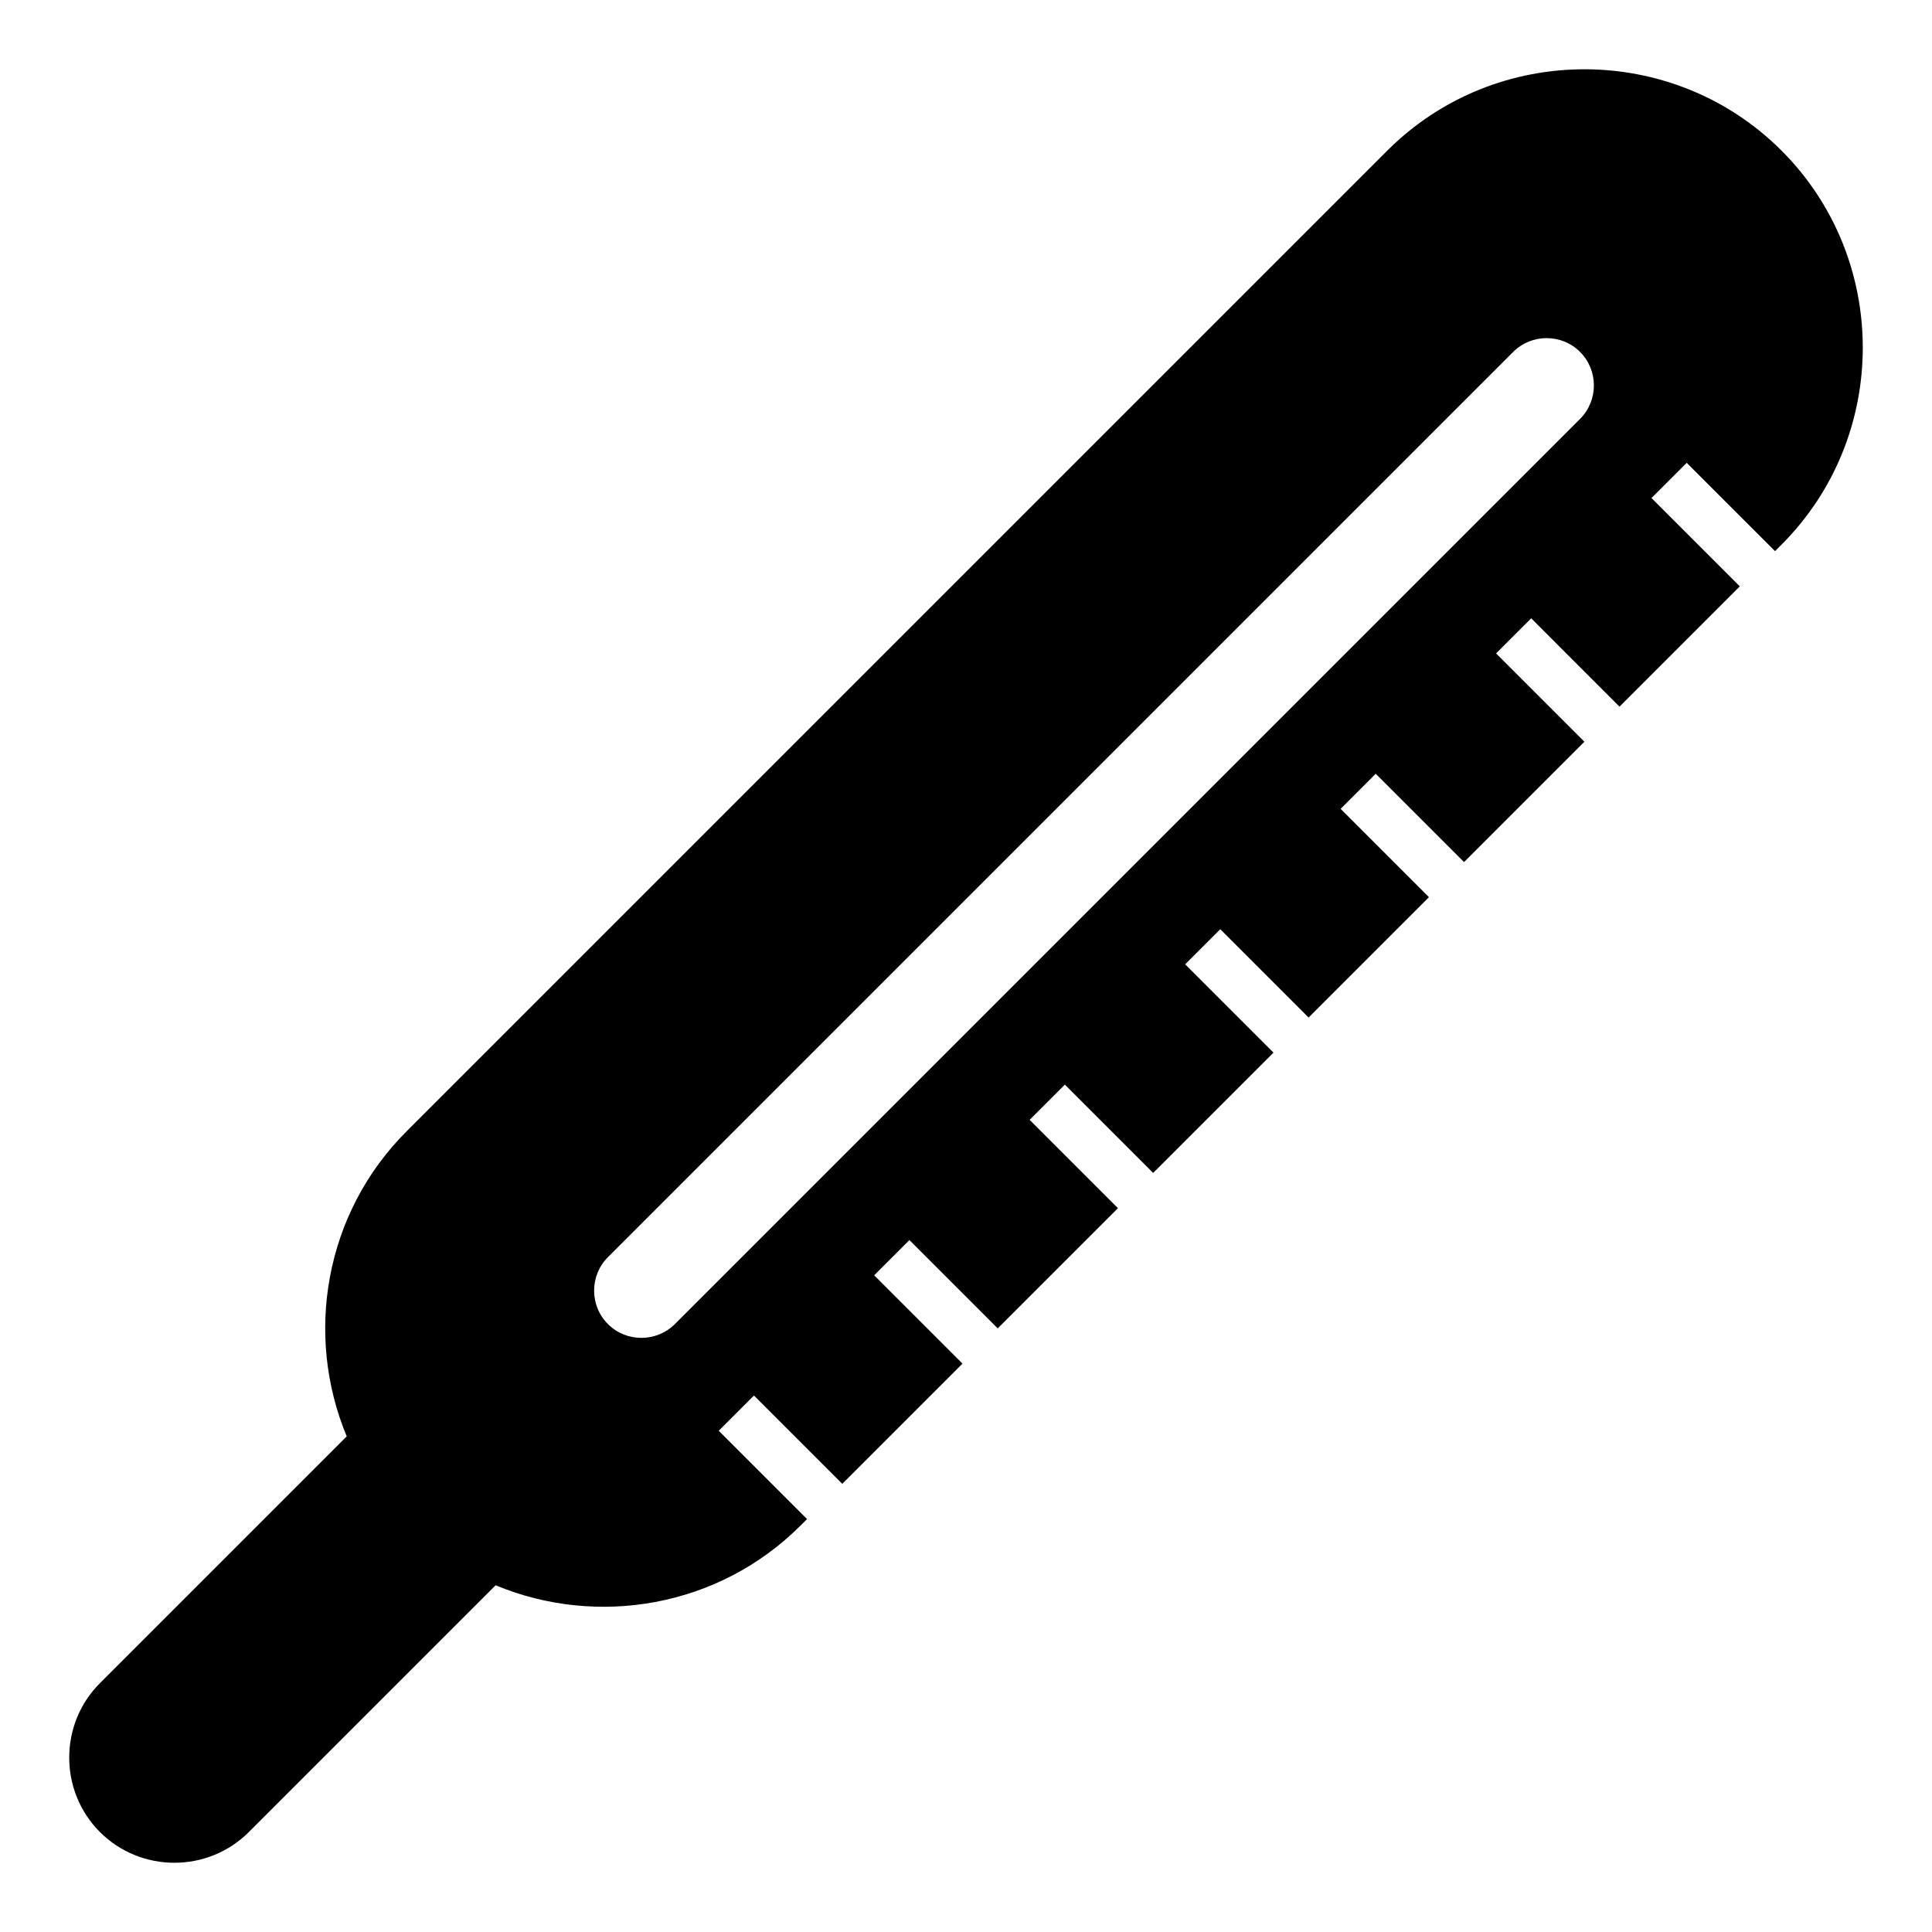
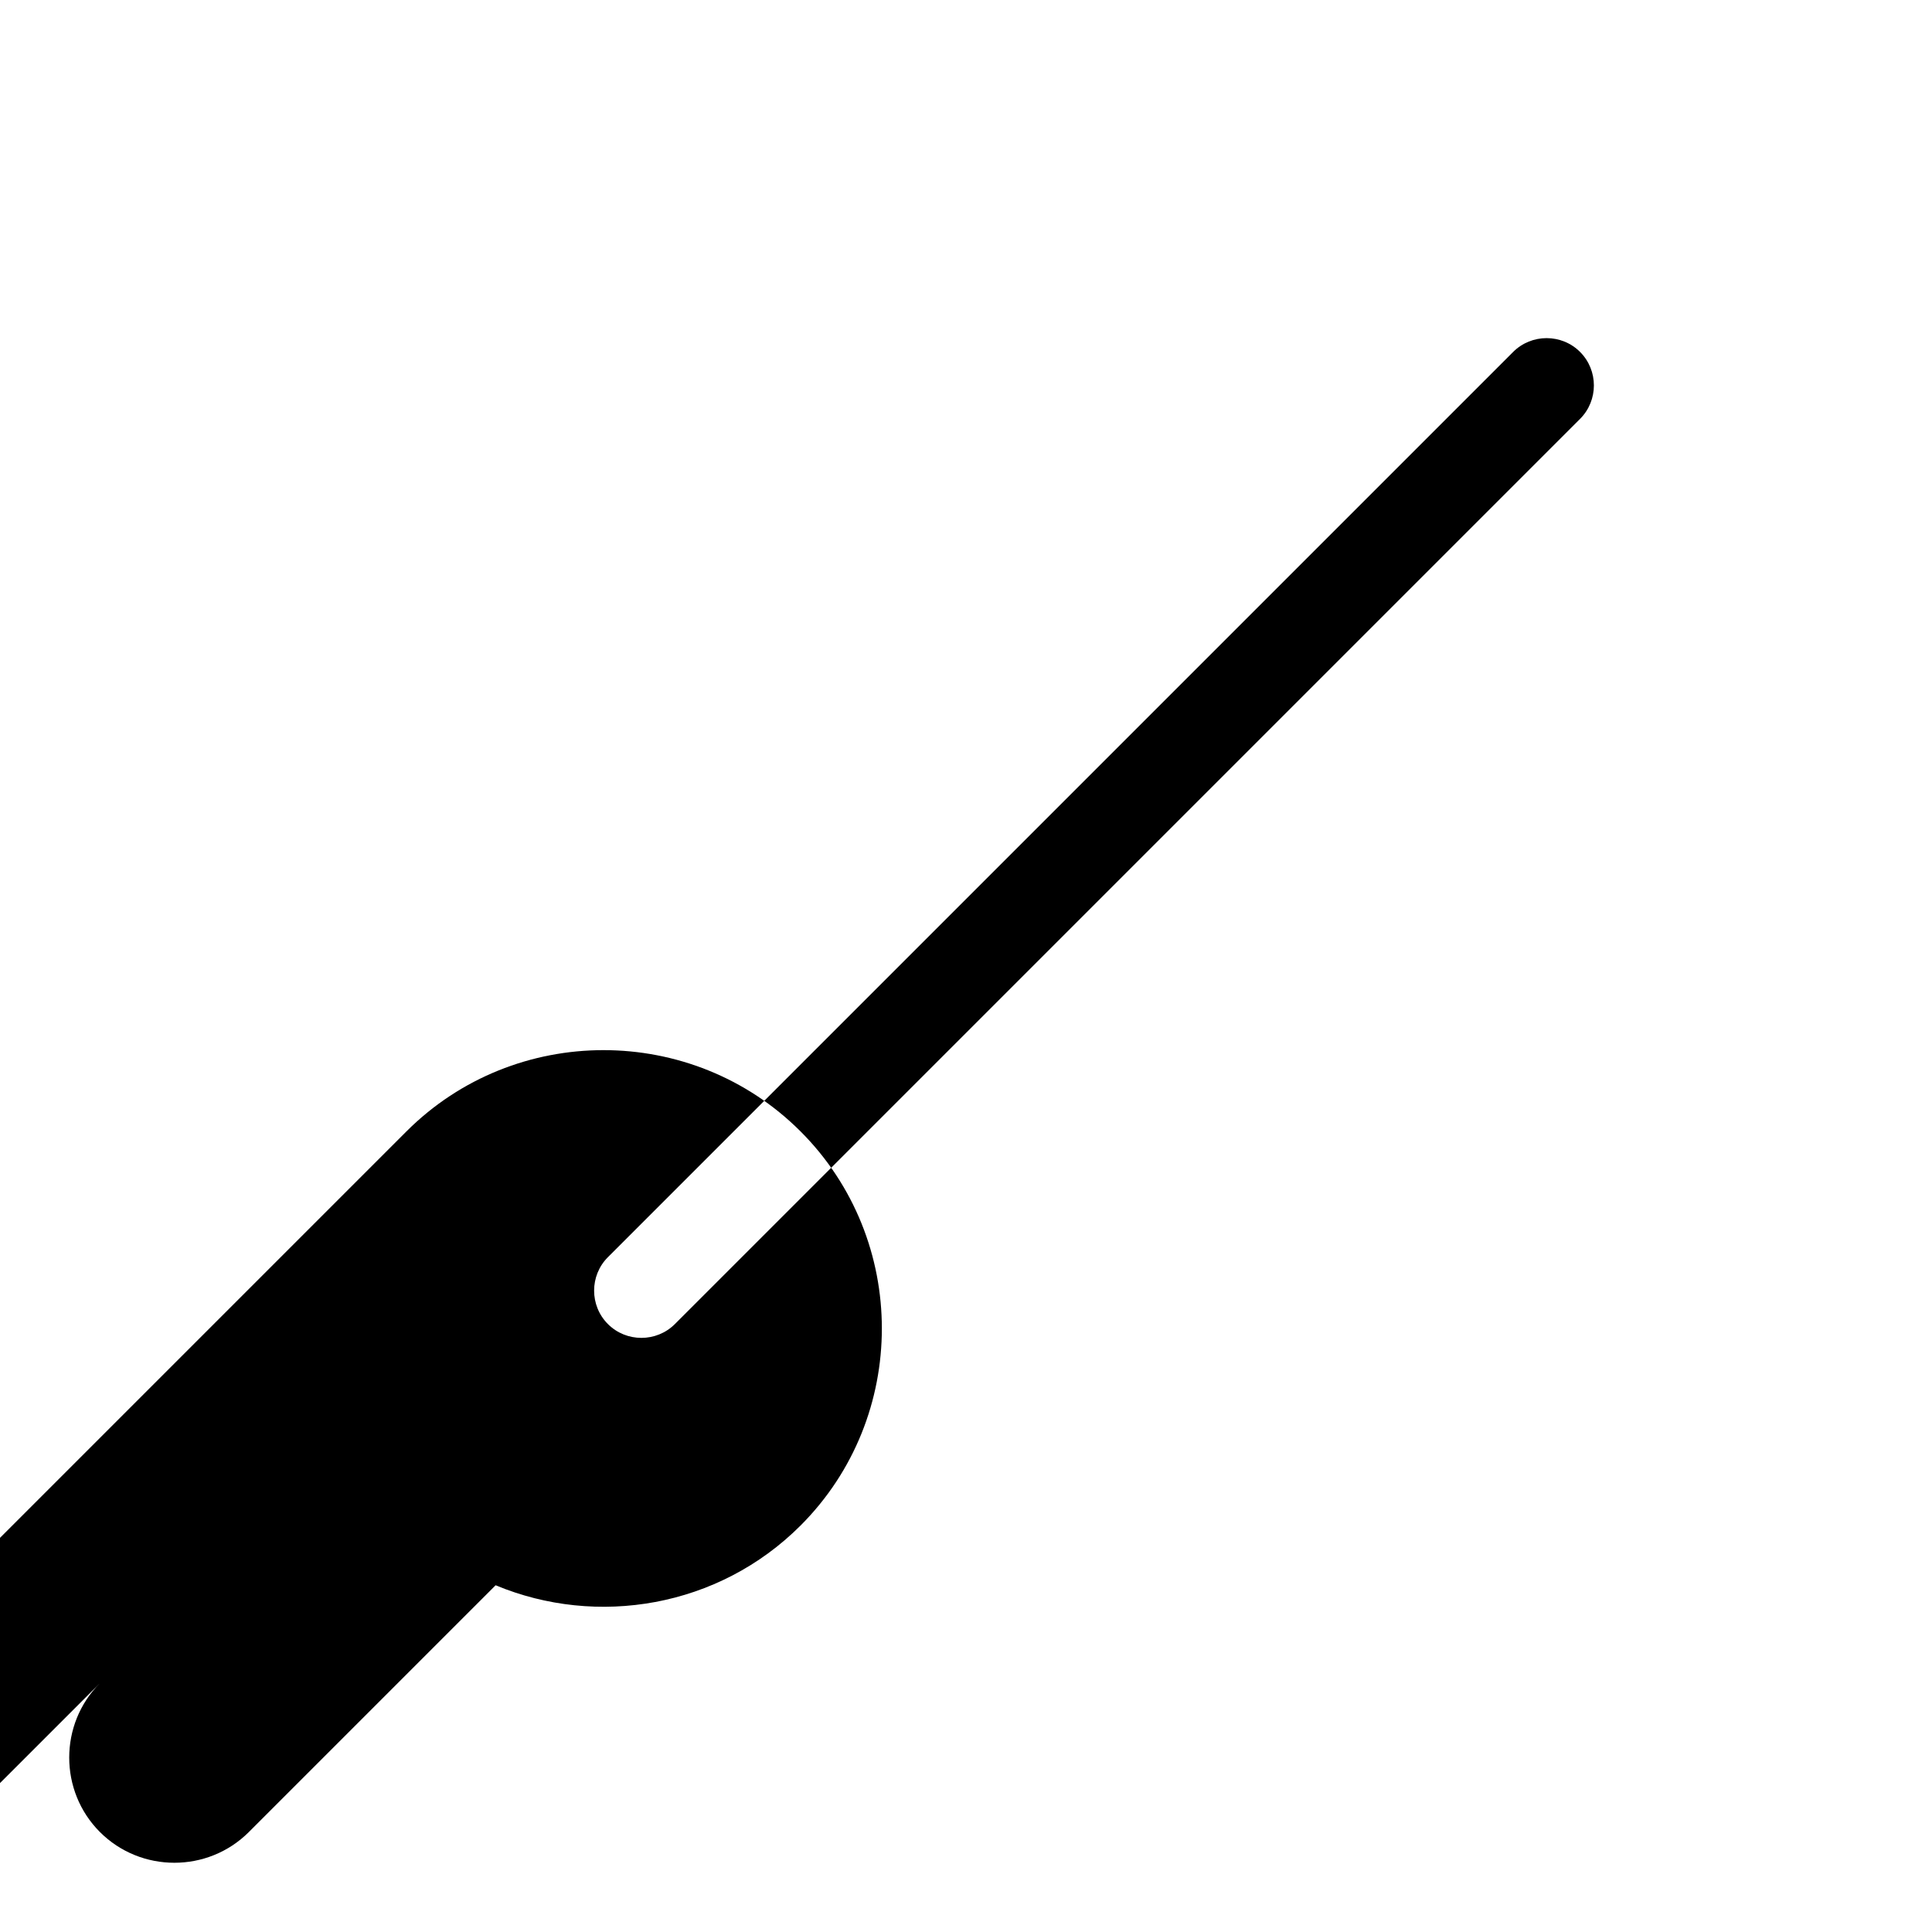
<svg xmlns="http://www.w3.org/2000/svg" fill="#000000" width="800px" height="800px" version="1.1" viewBox="144 144 512 512">
-   <path d="m235.89 524.65-65.406 65.402c-10.852 10.852-10.852 28.605 0 39.461 10.852 10.852 28.605 10.852 39.461 0l65.402-65.402c26.84 11.188 59.066 5.914 80.812-15.832l1.715-1.715-23.402-23.402 9.336-9.336 23.402 23.402 31.859-31.859-23.402-23.402 9.336-9.336 23.402 23.402 31.859-31.859-23.402-23.402 9.336-9.336 23.402 23.402 31.883-31.883-23.402-23.402 9.301-9.301 23.402 23.402 31.898-31.898-23.402-23.402 9.301-9.301 23.402 23.402 31.898-31.898-23.402-23.402 9.301-9.301 23.406 23.41 31.875-31.875-23.402-23.402 9.336-9.336 23.406 23.402 1.711-1.711c28.723-28.723 28.723-75.723 0-104.44-28.723-28.723-75.719-28.723-104.45 0l-259.94 259.94c-21.754 21.746-27.027 53.977-15.836 80.812zm69.219-47.492 239.89-239.89c4.879-4.879 12.863-4.879 17.738 0 4.879 4.879 4.879 12.863 0 17.738l-239.89 239.89c-4.879 4.875-12.863 4.875-17.738 0-4.883-4.875-4.883-12.859 0-17.738z" fill-rule="evenodd" />
+   <path d="m235.89 524.65-65.406 65.402c-10.852 10.852-10.852 28.605 0 39.461 10.852 10.852 28.605 10.852 39.461 0l65.402-65.402c26.84 11.188 59.066 5.914 80.812-15.832c28.723-28.723 28.723-75.723 0-104.44-28.723-28.723-75.719-28.723-104.45 0l-259.94 259.94c-21.754 21.746-27.027 53.977-15.836 80.812zm69.219-47.492 239.89-239.89c4.879-4.879 12.863-4.879 17.738 0 4.879 4.879 4.879 12.863 0 17.738l-239.89 239.89c-4.879 4.875-12.863 4.875-17.738 0-4.883-4.875-4.883-12.859 0-17.738z" fill-rule="evenodd" />
</svg>